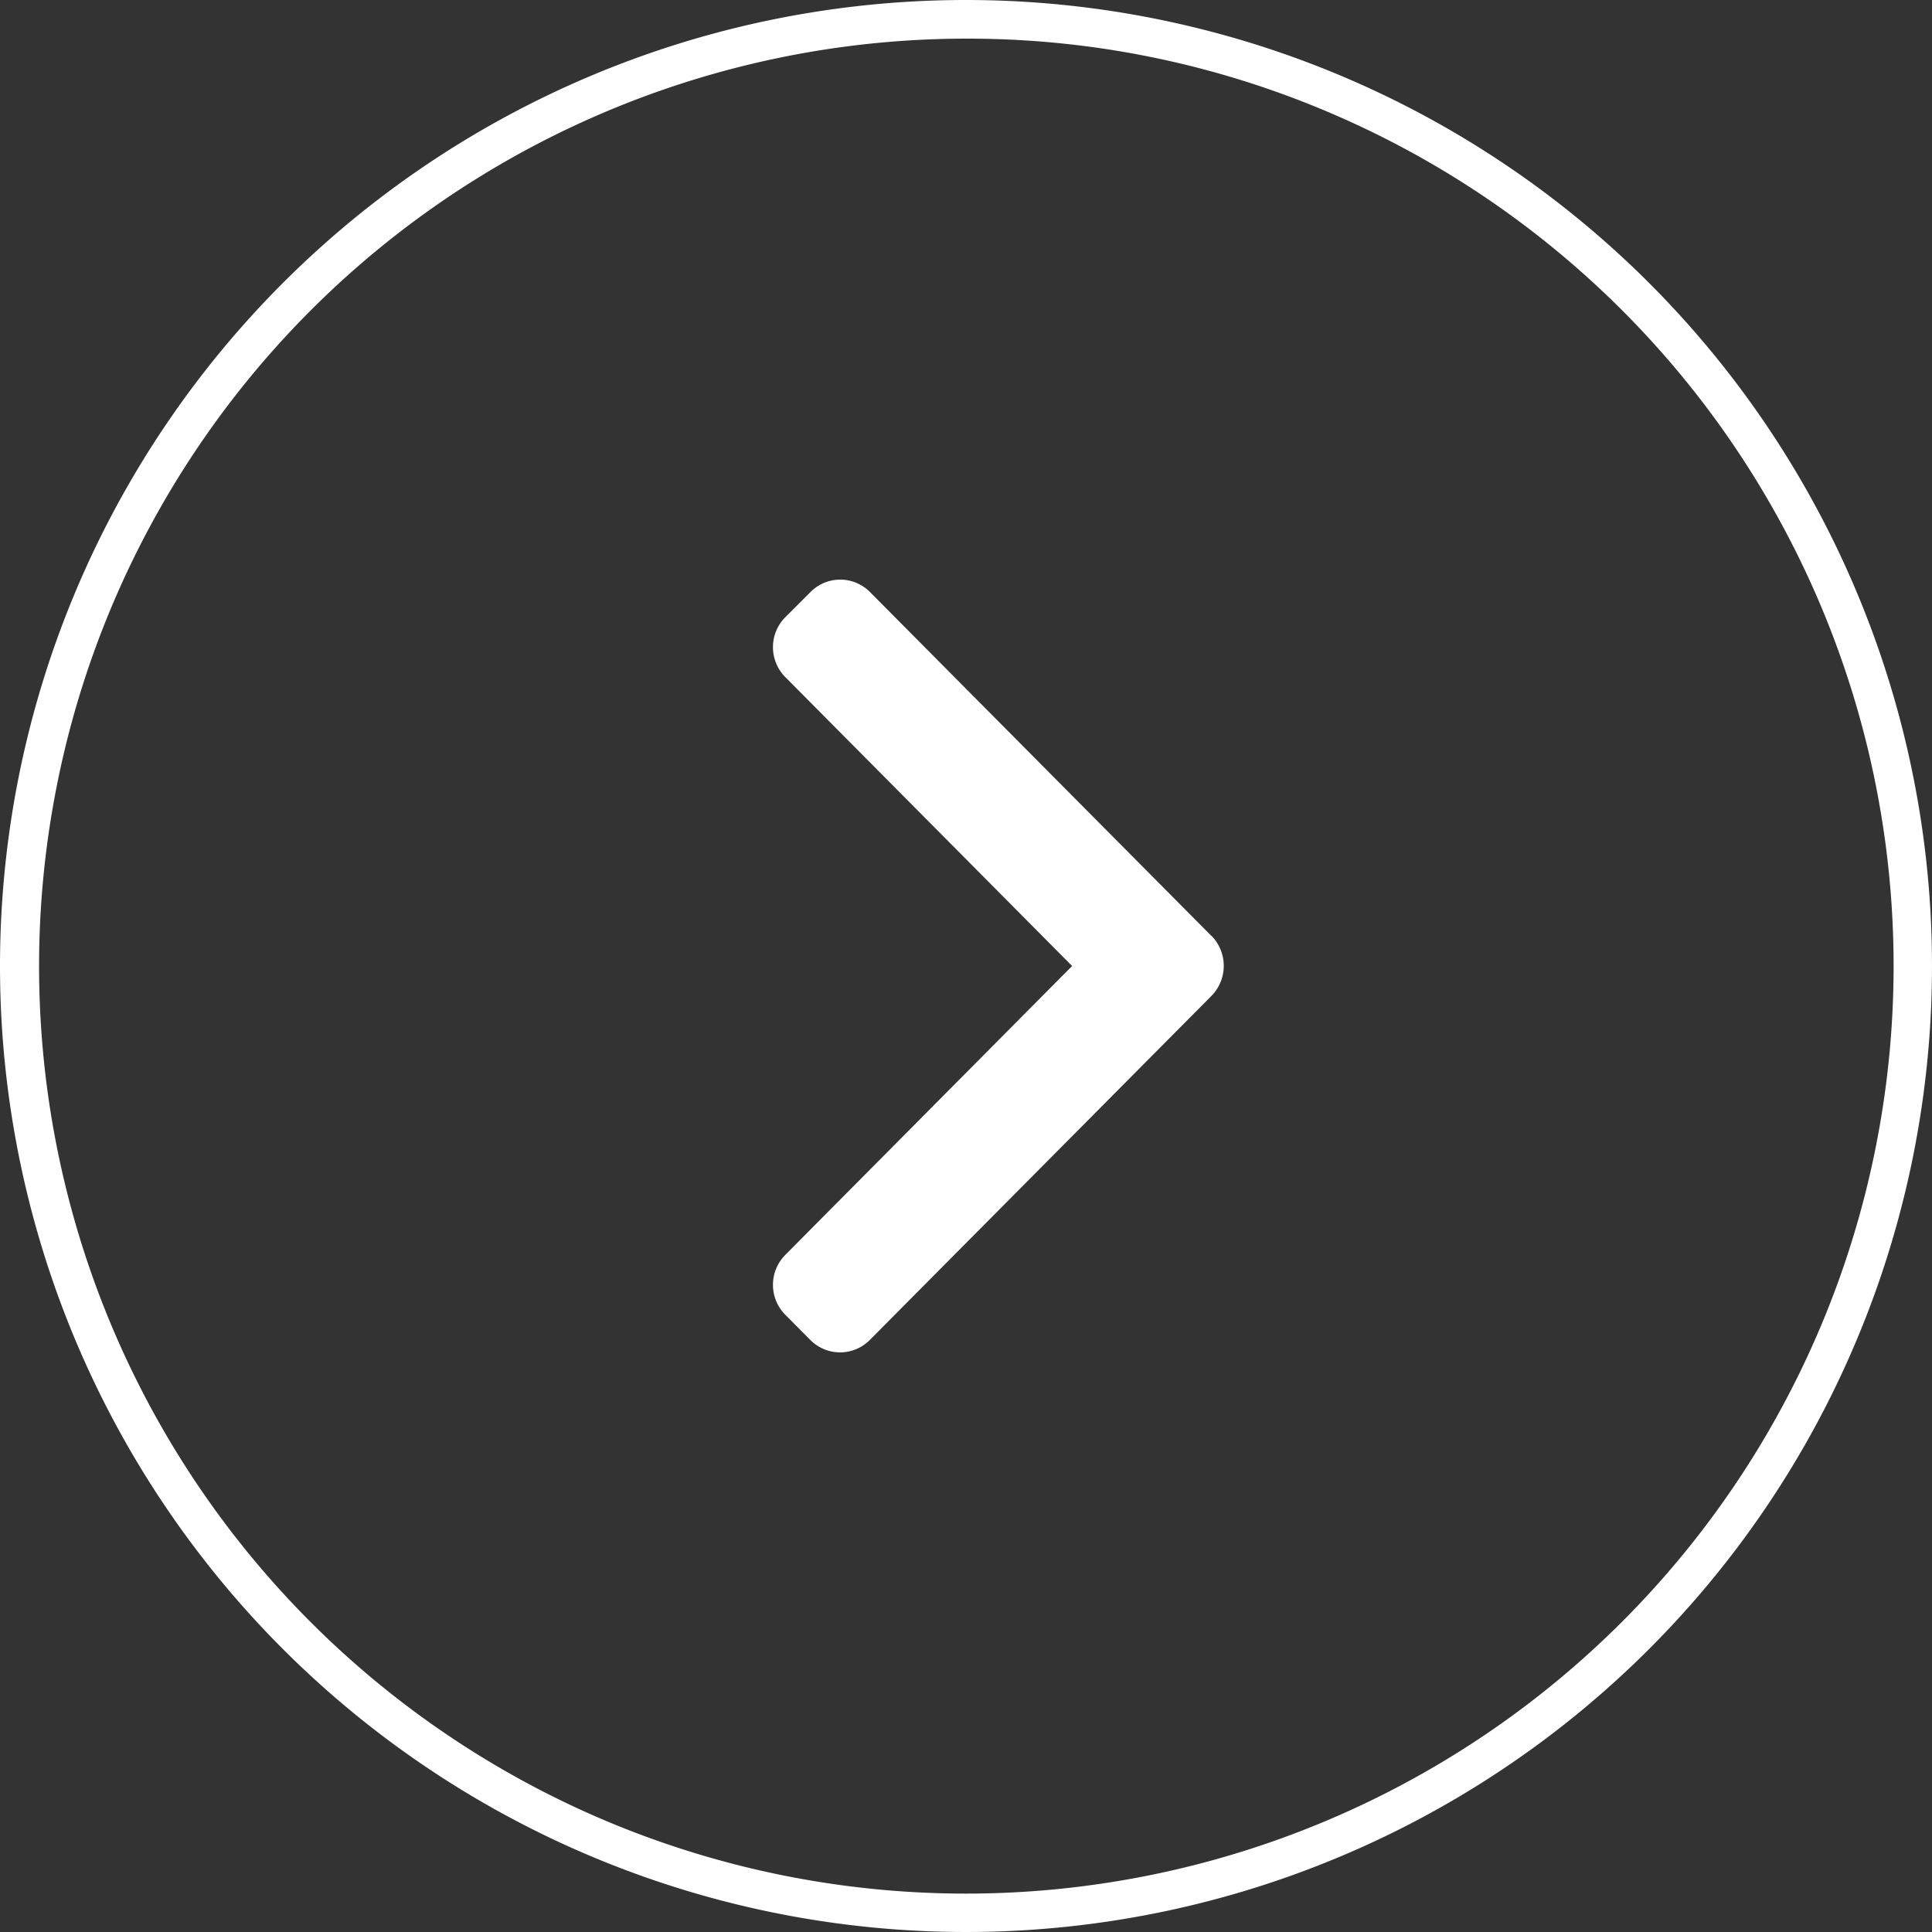
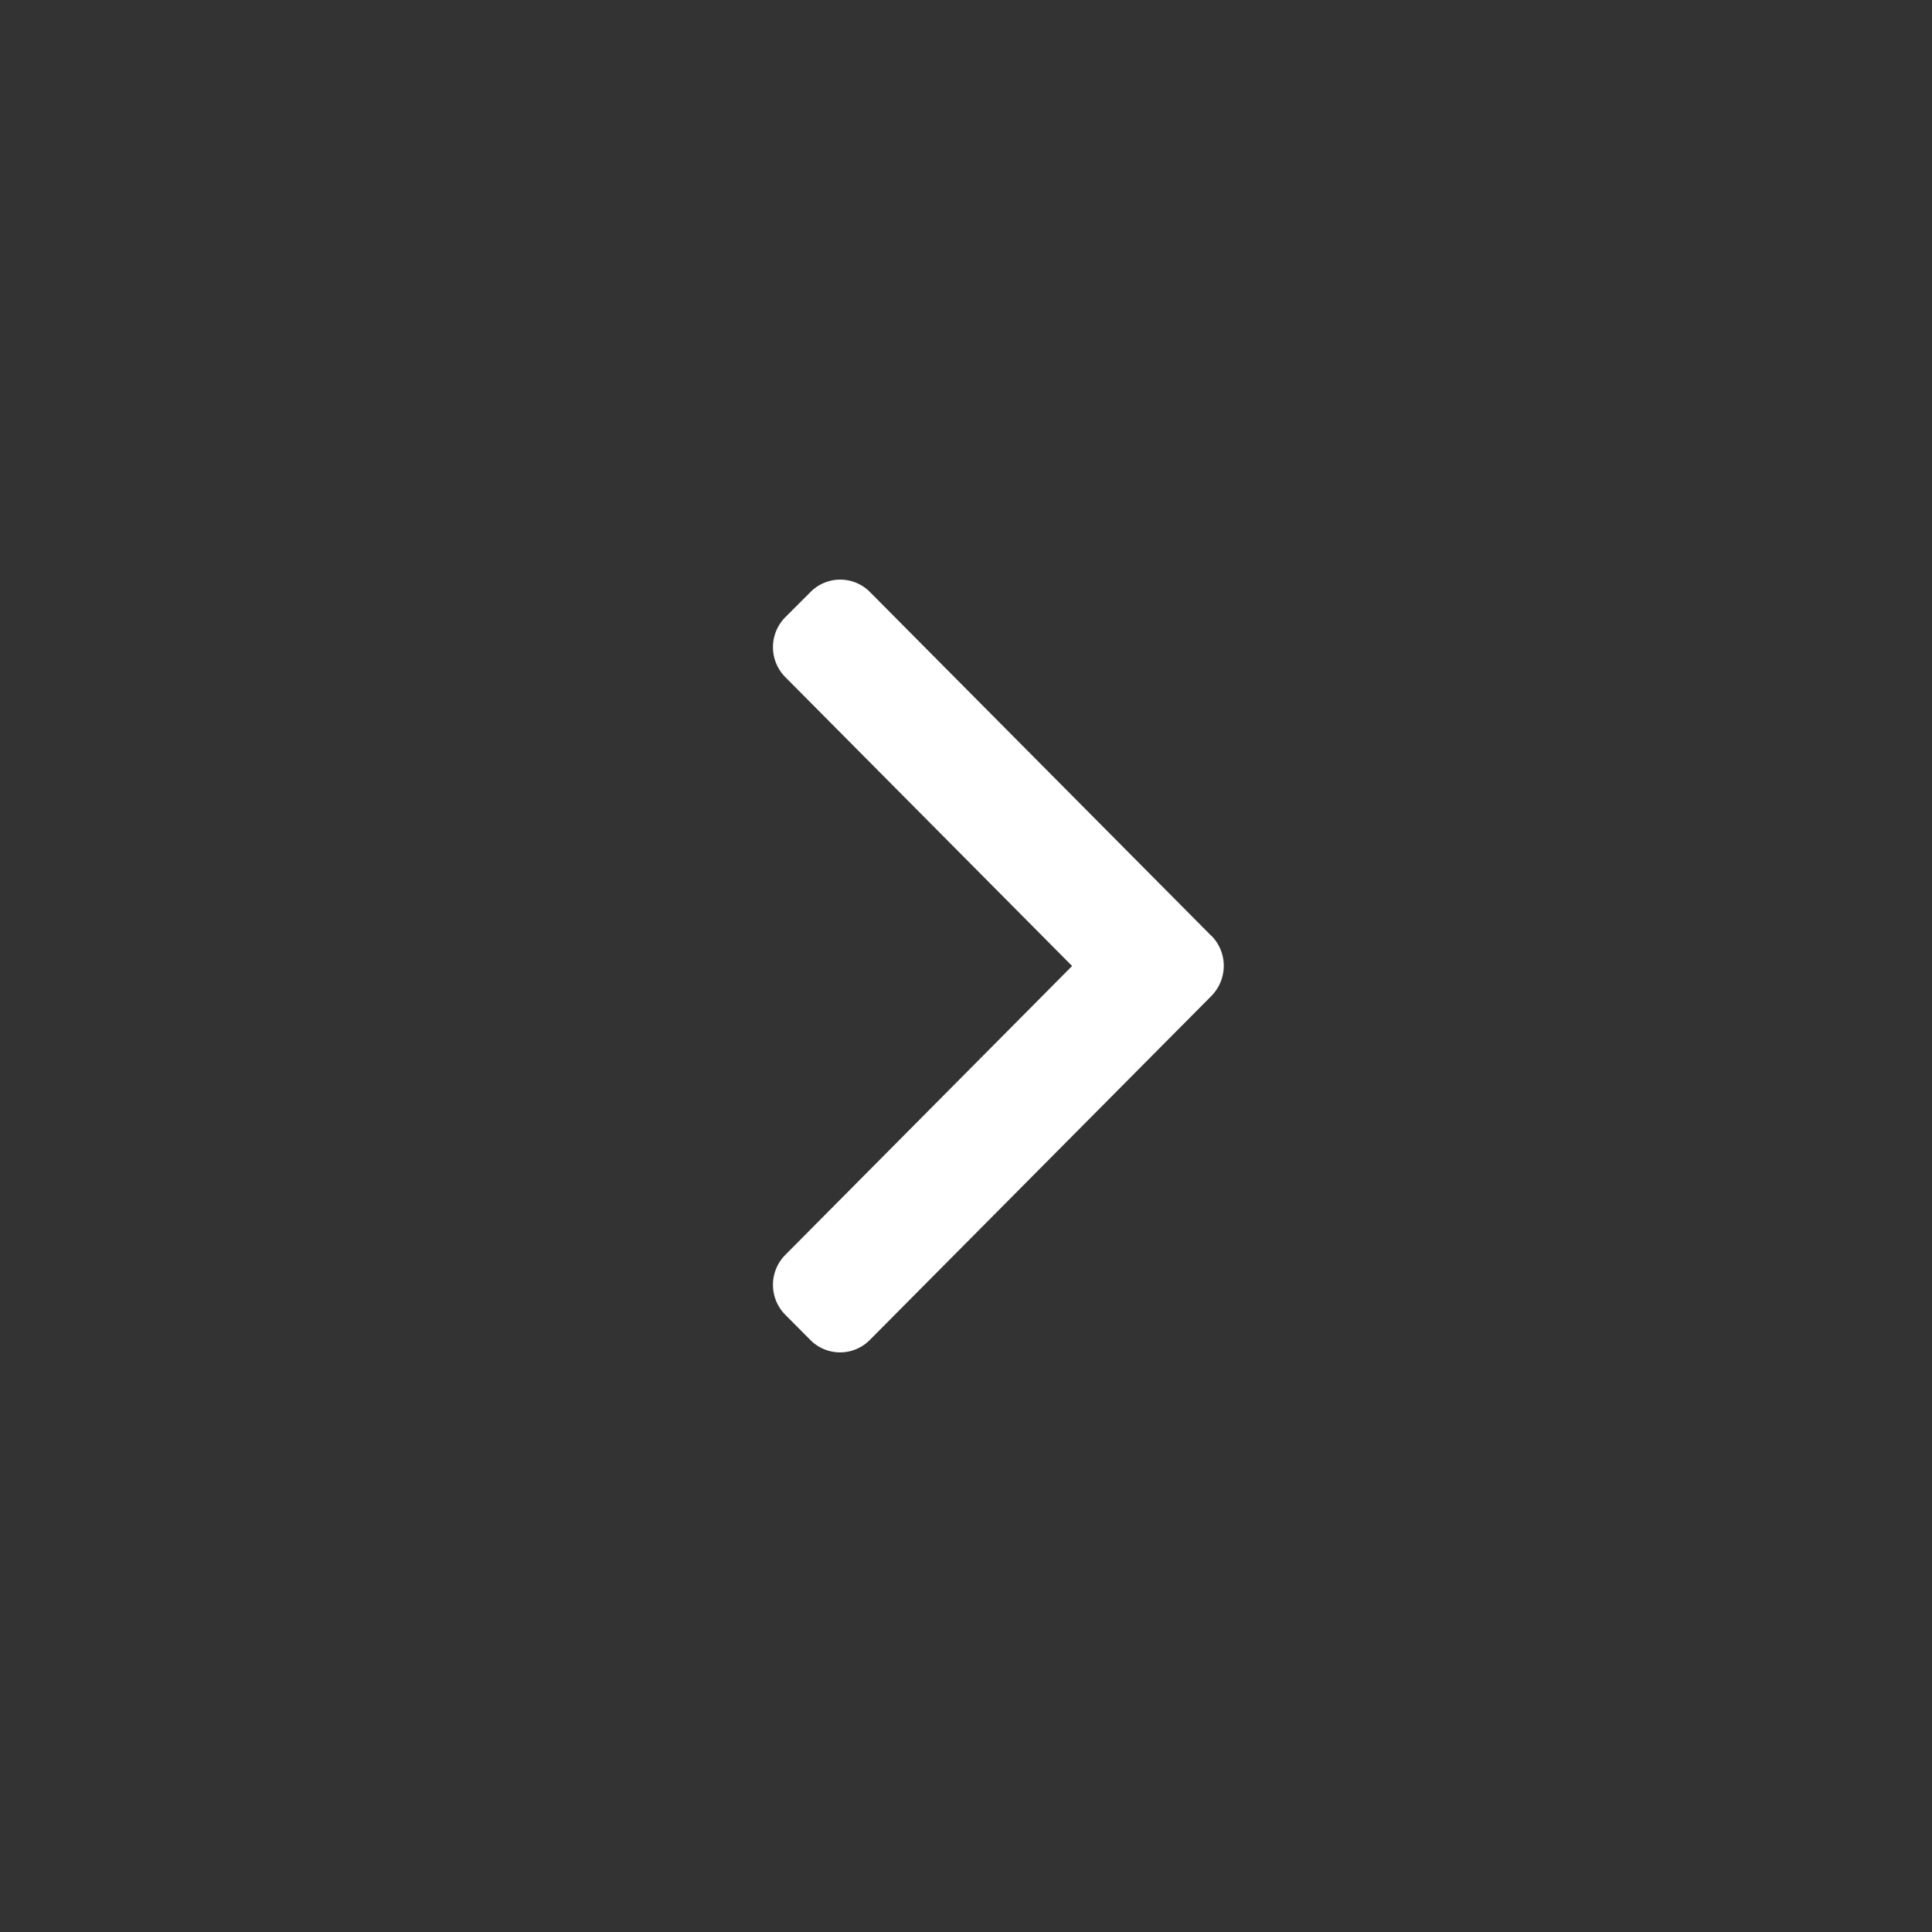
<svg xmlns="http://www.w3.org/2000/svg" width="50" height="50" viewBox="0 0 50 50">
  <rect x="0" y="0" width="50" height="50" fill="#333333" stroke="none" />
  <g transform="translate(-1039 -2023)">
-     <path d="M25,1a24.007,24.007,0,0,0-9.342,46.114A24.006,24.006,0,0,0,34.342,2.886,23.849,23.849,0,0,0,25,1m0-1A25,25,0,1,1,0,25,25,25,0,0,1,25,0Z" transform="translate(1039 2023)" fill="#fff" />
    <g transform="translate(1059 2038)">
      <path d="M112.828,9.22,103.991.32a1.083,1.083,0,0,0-1.536,0L101.8.975a1.1,1.1,0,0,0,0,1.547L109.224,10,101.8,17.478a1.1,1.1,0,0,0,0,1.547l.651.655a1.083,1.083,0,0,0,1.536,0l8.845-8.908a1.11,1.11,0,0,0,0-1.553Z" transform="translate(-101.478)" fill="#fff" />
    </g>
  </g>
</svg>